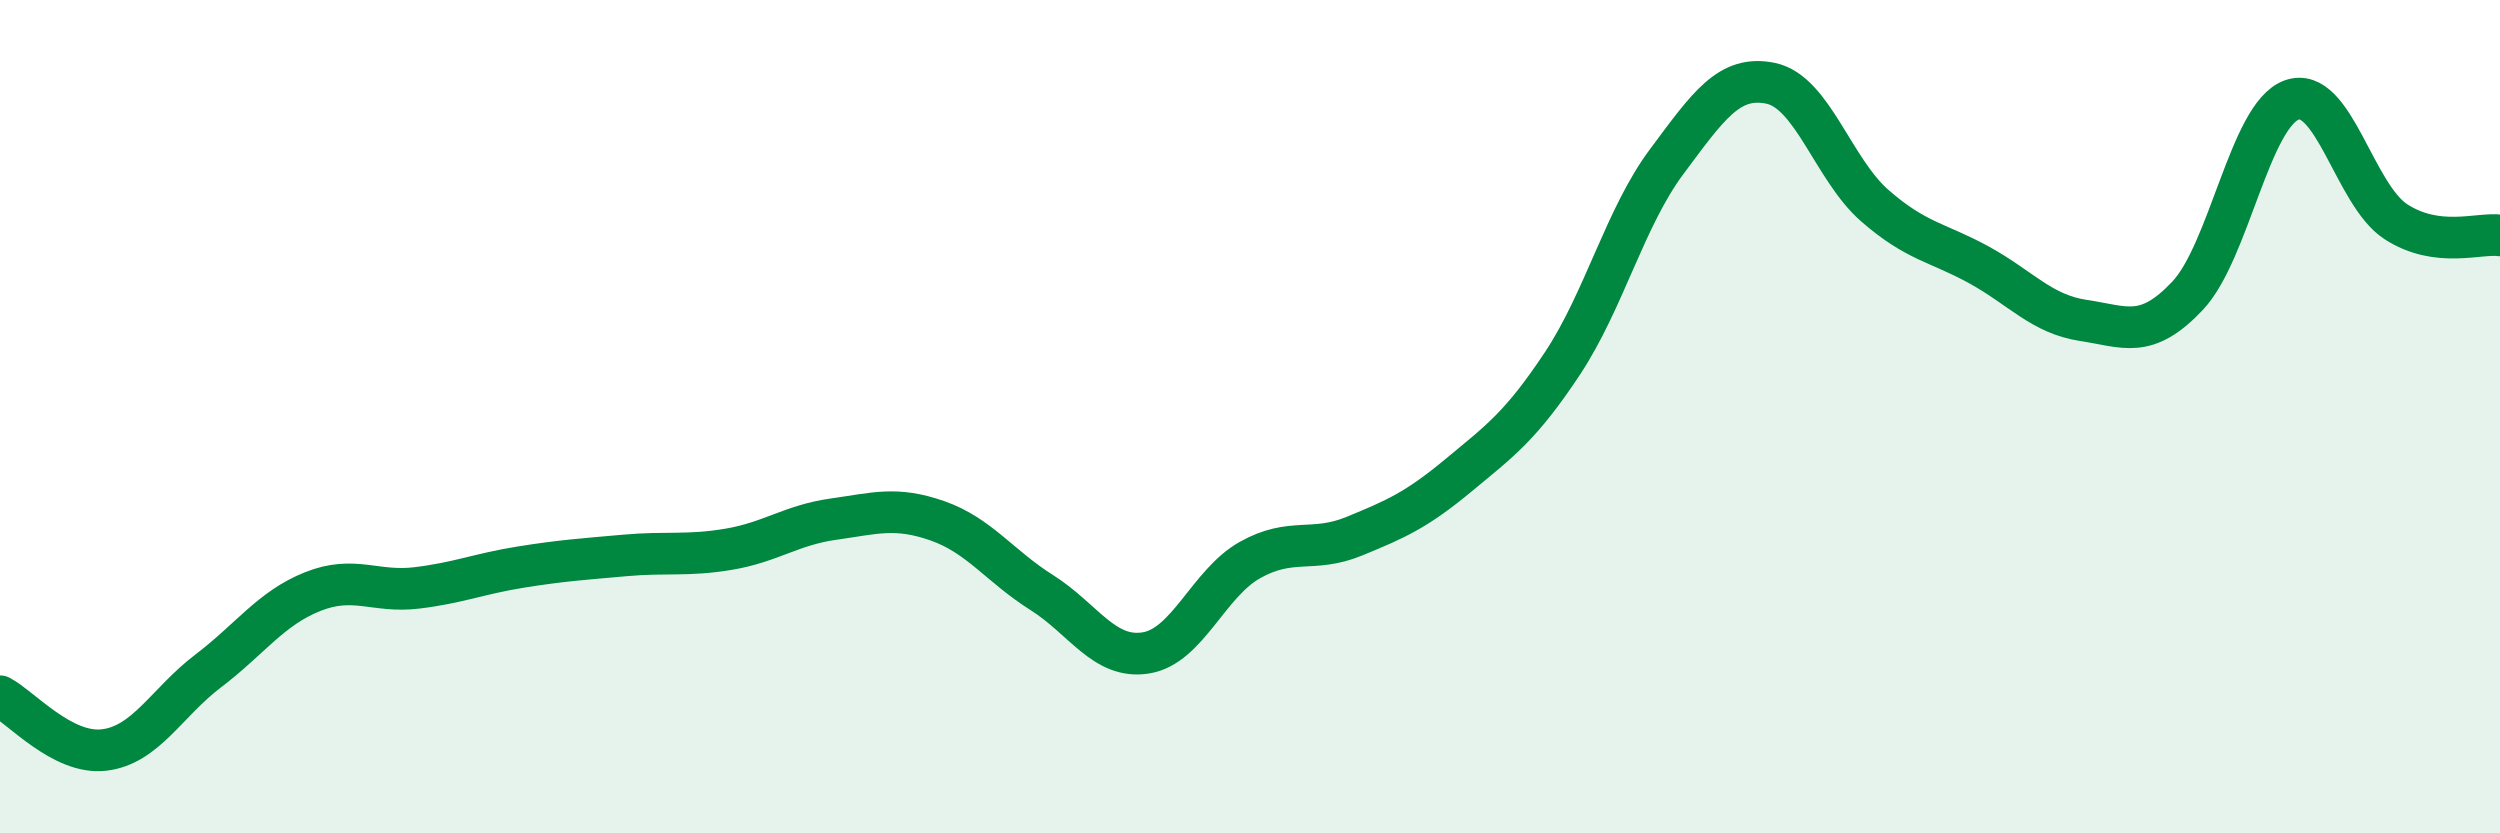
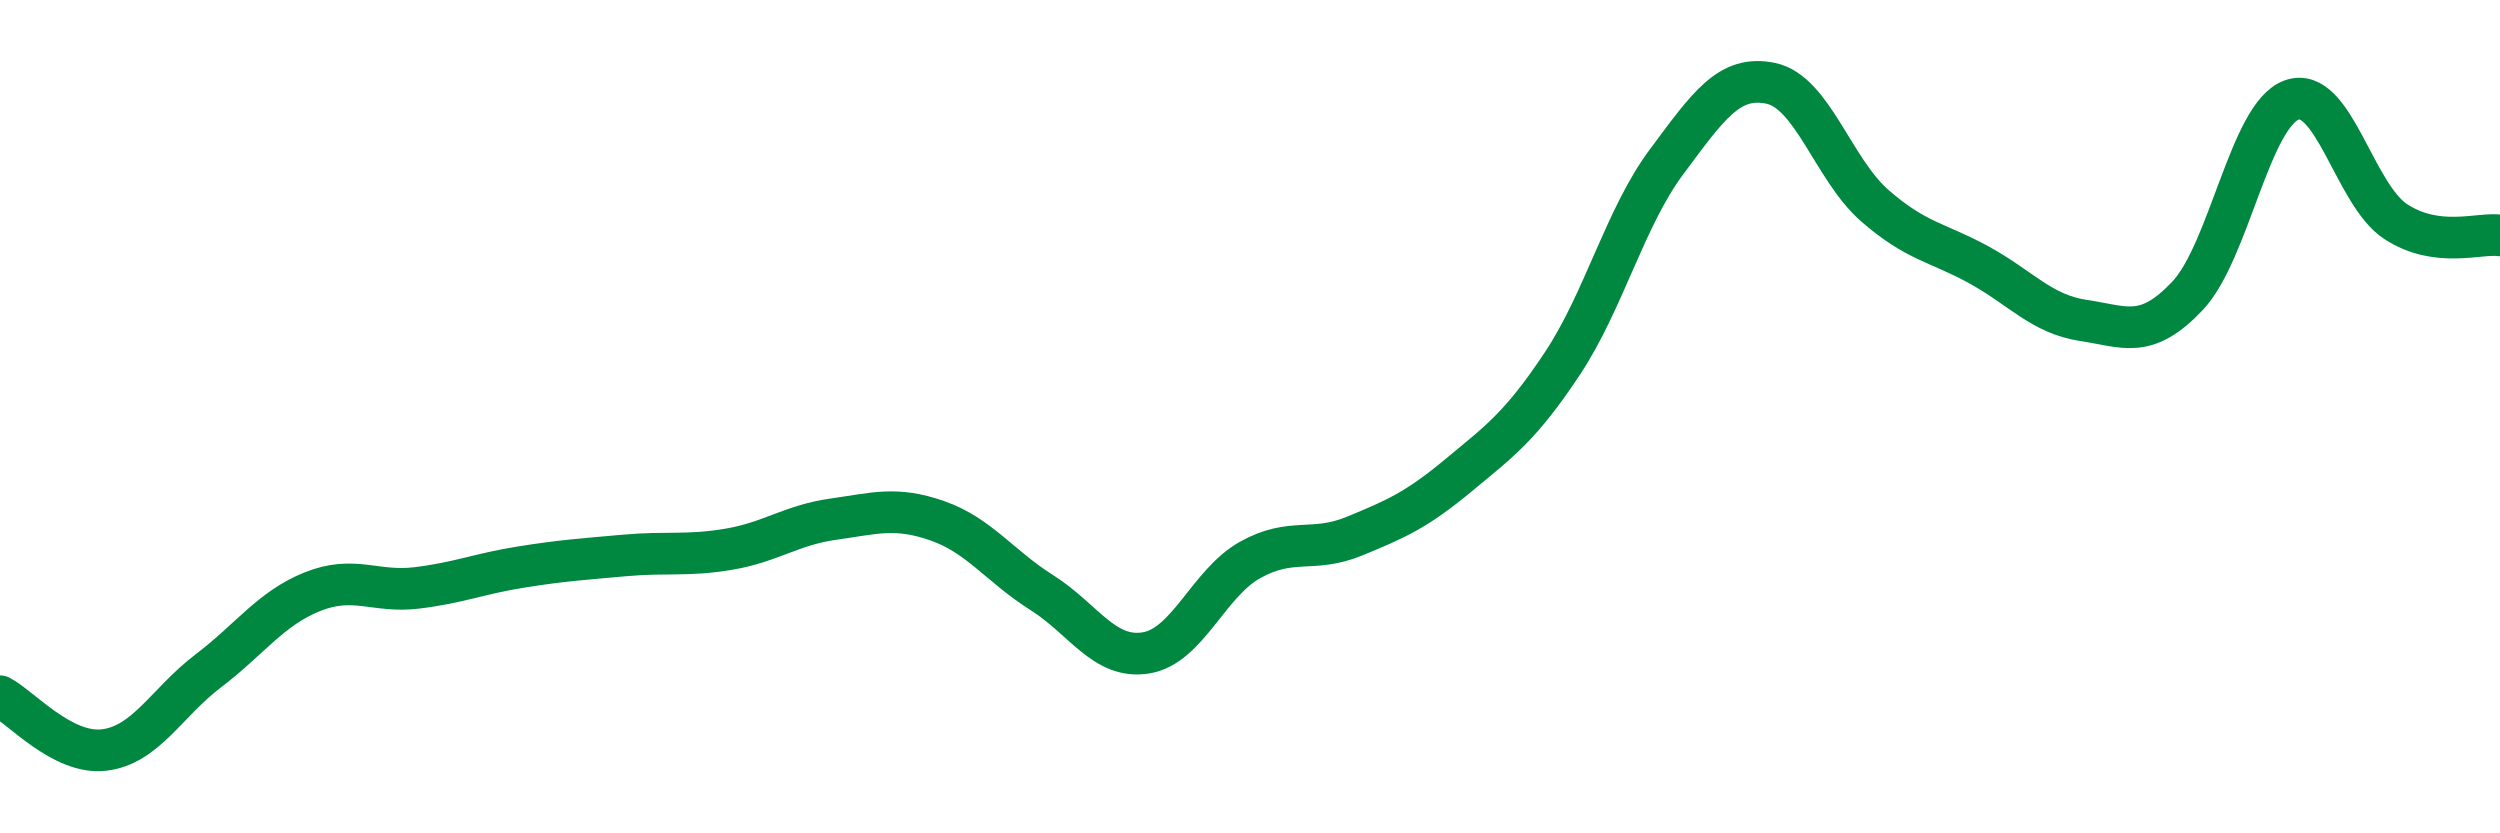
<svg xmlns="http://www.w3.org/2000/svg" width="60" height="20" viewBox="0 0 60 20">
-   <path d="M 0,16.71 C 0.5,16.97 1.5,18.12 2.5,18 C 3.5,17.88 4,16.86 5,16.1 C 6,15.34 6.5,14.6 7.5,14.2 C 8.5,13.8 9,14.23 10,14.11 C 11,13.99 11.5,13.77 12.5,13.61 C 13.5,13.45 14,13.42 15,13.33 C 16,13.24 16.5,13.35 17.5,13.18 C 18.5,13.01 19,12.6 20,12.46 C 21,12.32 21.5,12.15 22.5,12.5 C 23.5,12.85 24,13.59 25,14.22 C 26,14.85 26.5,15.83 27.5,15.67 C 28.5,15.51 29,14 30,13.44 C 31,12.88 31.5,13.28 32.5,12.87 C 33.5,12.46 34,12.24 35,11.41 C 36,10.58 36.5,10.23 37.5,8.72 C 38.5,7.21 39,5.22 40,3.88 C 41,2.54 41.5,1.79 42.5,2 C 43.5,2.21 44,4.07 45,4.94 C 46,5.81 46.5,5.81 47.5,6.36 C 48.5,6.91 49,7.54 50,7.69 C 51,7.84 51.5,8.16 52.5,7.1 C 53.5,6.04 54,2.76 55,2.4 C 56,2.04 56.5,4.67 57.5,5.32 C 58.5,5.97 59.5,5.58 60,5.65L60 20L0 20Z" fill="#008740" opacity="0.1" stroke-linecap="round" stroke-linejoin="round" />
  <path d="M 0,16.71 C 0.5,16.97 1.5,18.12 2.5,18 C 3.5,17.88 4,16.86 5,16.1 C 6,15.34 6.5,14.6 7.5,14.2 C 8.5,13.8 9,14.23 10,14.11 C 11,13.99 11.5,13.77 12.5,13.61 C 13.5,13.45 14,13.42 15,13.33 C 16,13.24 16.5,13.35 17.5,13.18 C 18.5,13.01 19,12.6 20,12.46 C 21,12.32 21.5,12.15 22.5,12.5 C 23.5,12.85 24,13.59 25,14.22 C 26,14.85 26.5,15.83 27.5,15.67 C 28.5,15.51 29,14 30,13.44 C 31,12.88 31.5,13.28 32.5,12.87 C 33.5,12.46 34,12.24 35,11.41 C 36,10.58 36.5,10.23 37.5,8.72 C 38.5,7.21 39,5.22 40,3.88 C 41,2.54 41.5,1.79 42.5,2 C 43.5,2.21 44,4.07 45,4.94 C 46,5.81 46.5,5.81 47.5,6.36 C 48.5,6.91 49,7.54 50,7.69 C 51,7.84 51.5,8.16 52.5,7.1 C 53.5,6.04 54,2.76 55,2.4 C 56,2.04 56.5,4.67 57.5,5.32 C 58.5,5.97 59.5,5.58 60,5.65" stroke="#008740" stroke-width="1" fill="none" stroke-linecap="round" stroke-linejoin="round" />
</svg>